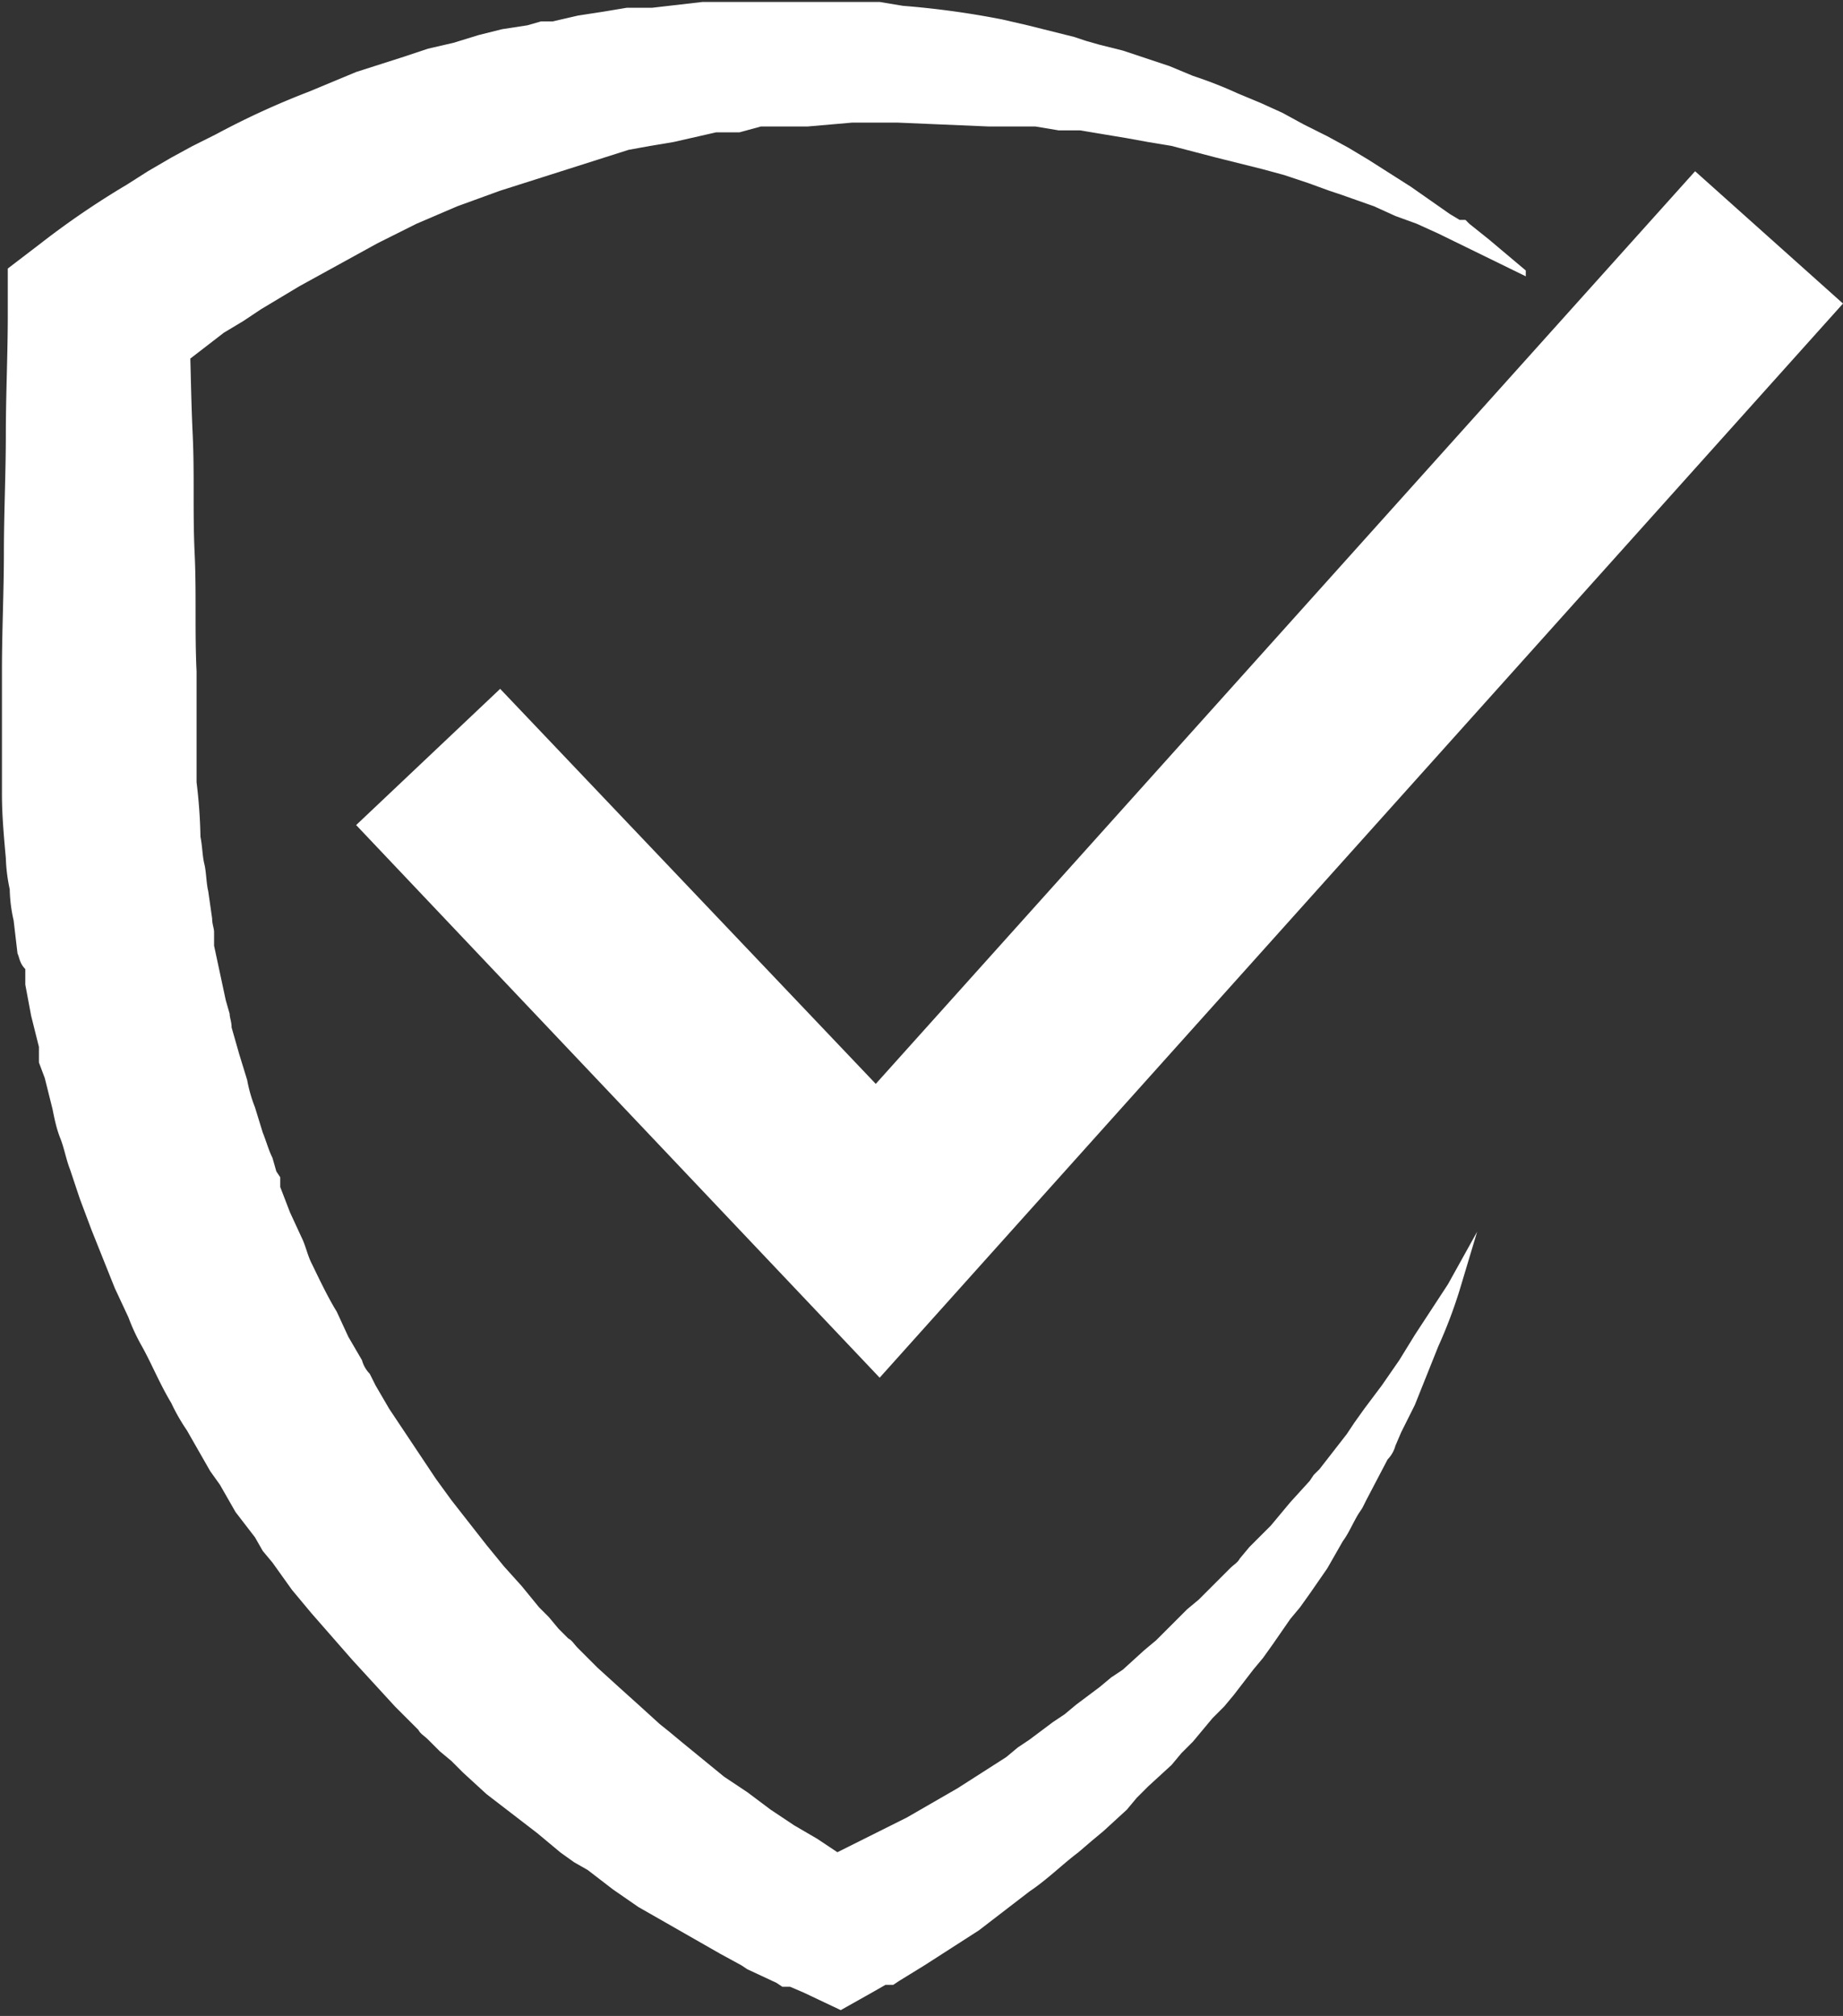
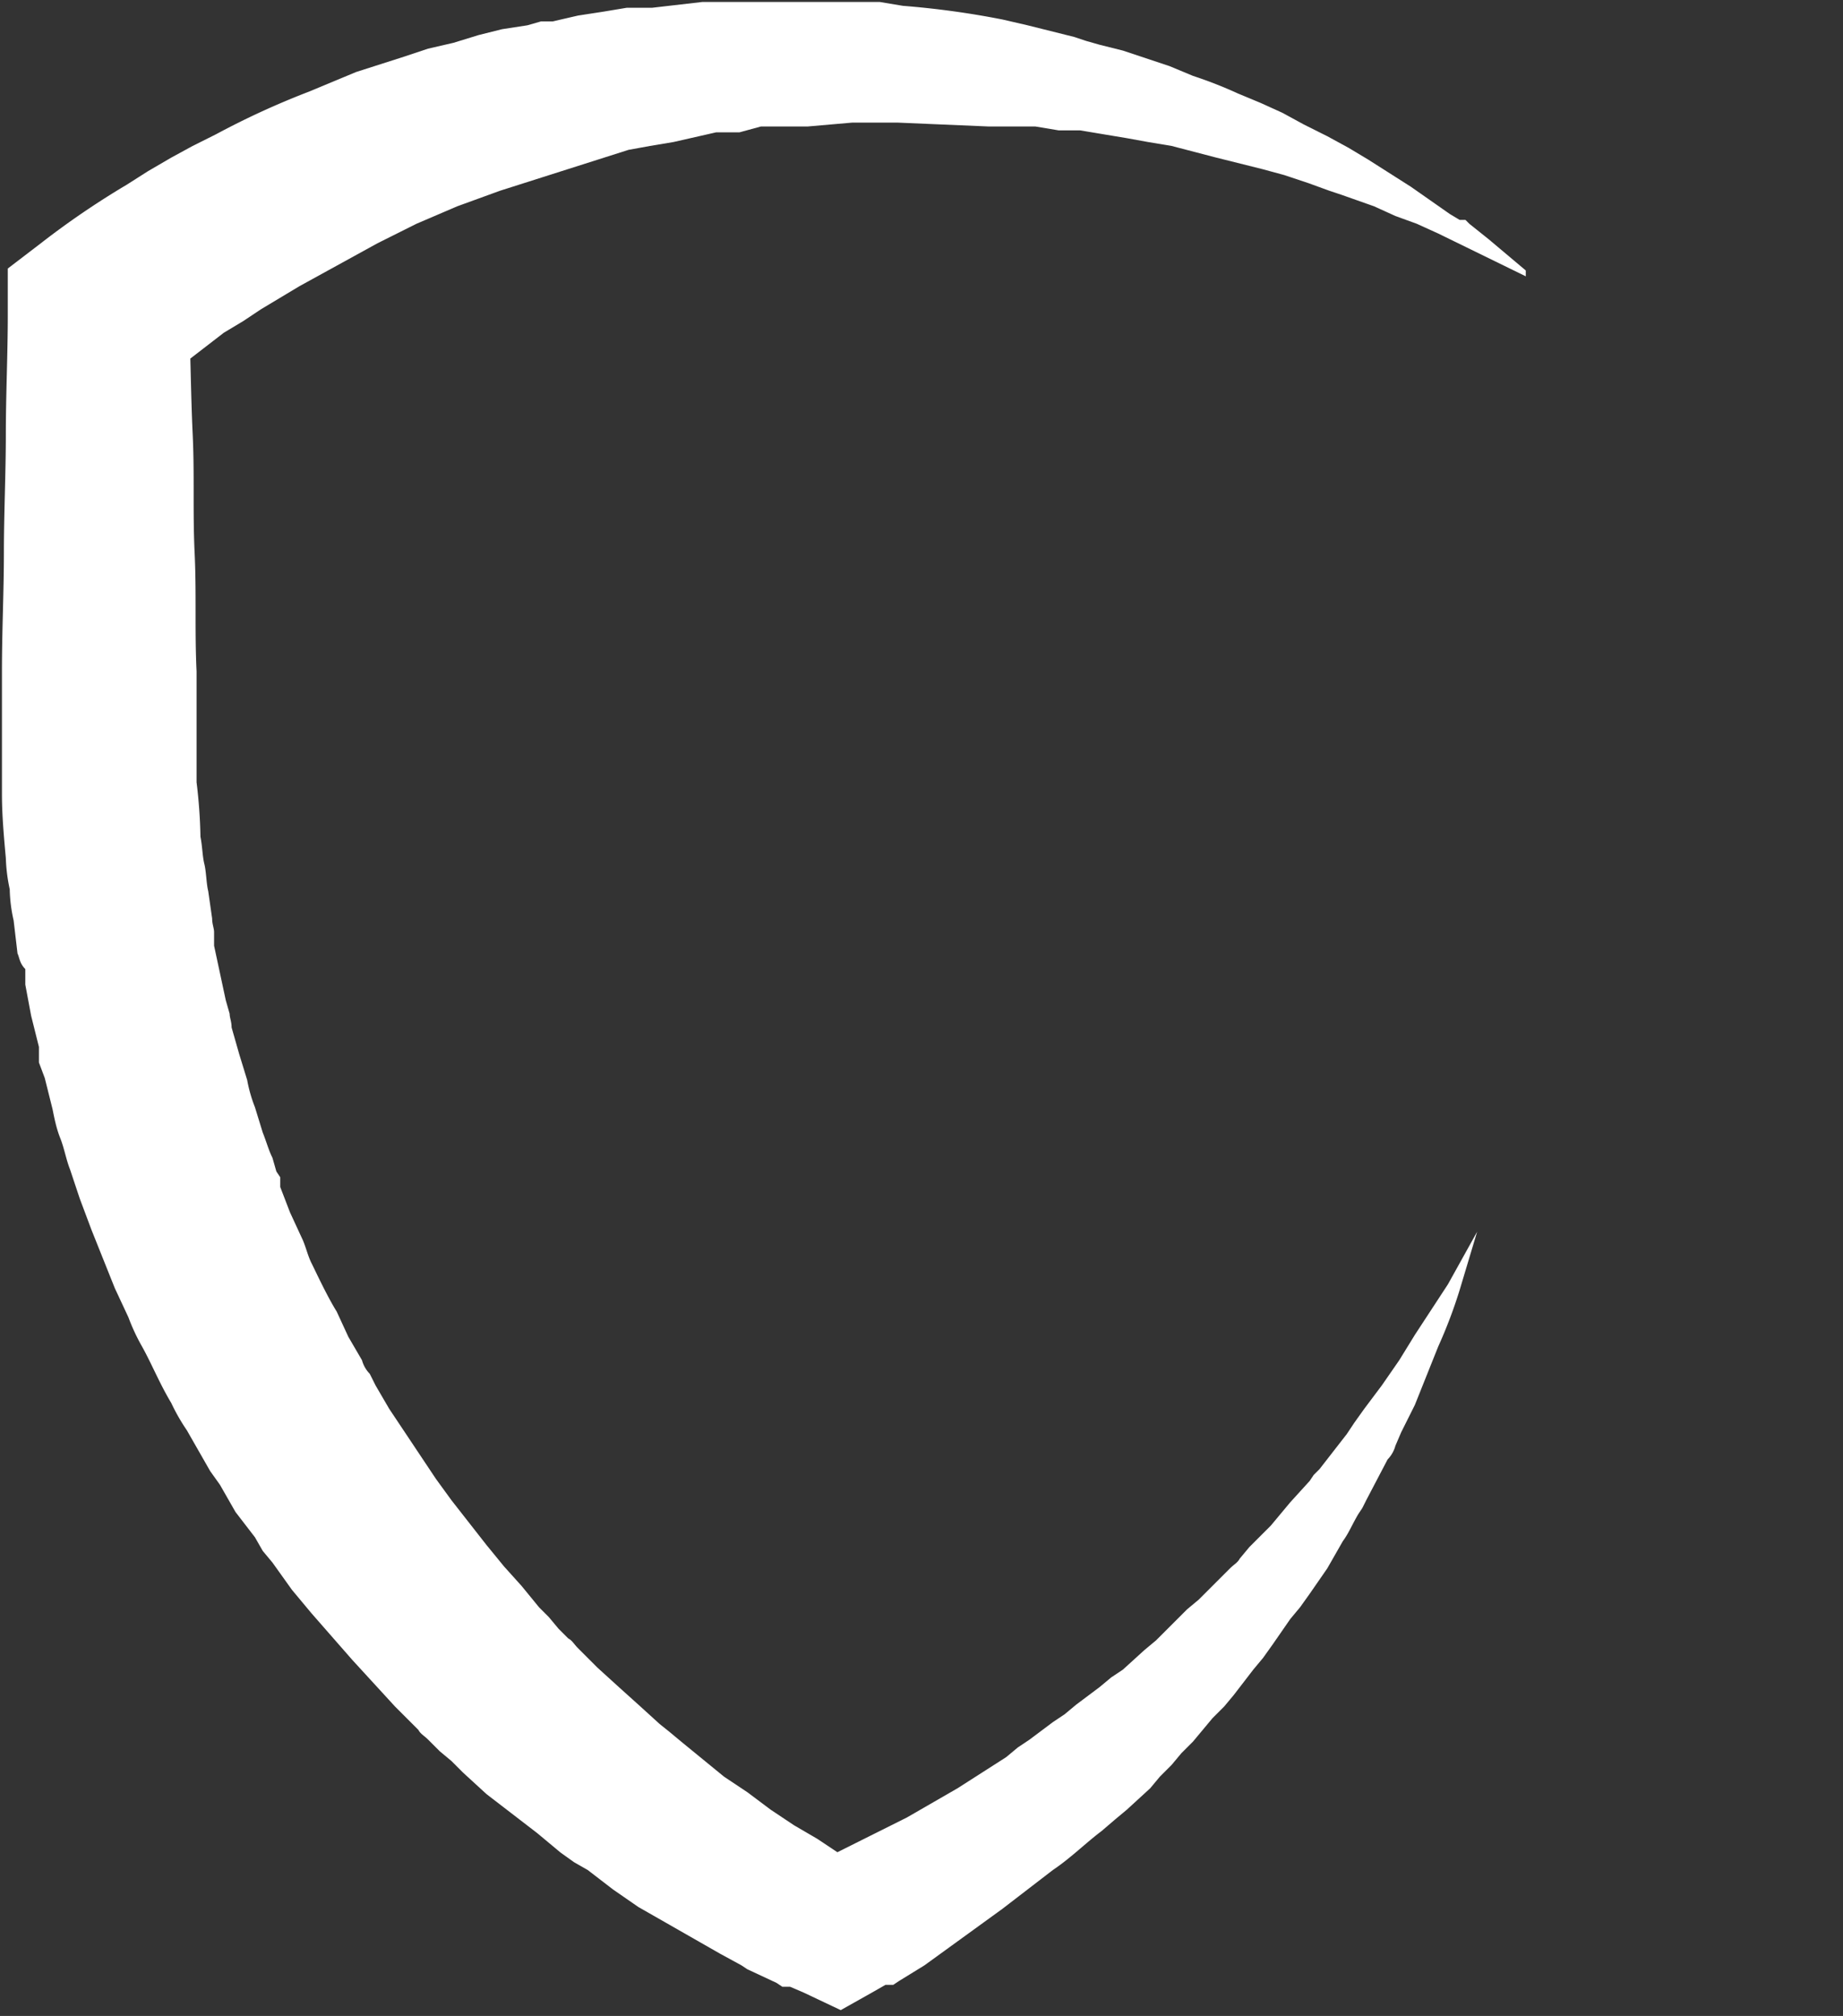
<svg xmlns="http://www.w3.org/2000/svg" viewBox="0 0 94.7 103.6">
  <rect x="0" y="0" width="94.7" height="103.6" fill="#333333" stroke="none" />
  <rect width="78.4" height="103.58" fill="none" />
-   <path d="M78.4,14.2,73.9,12l-1.1-.5-1.1-.4-1.1-.5L68.9,10l-.6-.2-1.1-.4L66,9l-1.1-.3-2.4-.6-2.3-.6L59,7.3l-1.1-.2-1.2-.2-1.2-.2H54.4l-1.2-.2H50.8l-4.7-.2H43.8l-2.3.2H39.1L38,6.8H36.8l-2.2.5-1.2.2-1.1.2L27.9,9.1l-2.2.7-1.1.4-1.1.4-2.1.9-1,.5-1,.5-4,2.2-1,.6-1,.6-.9.6-1,.6L8,19.8l1.7-3.6c.1,2,.1,4,.2,6.1s0,4,.1,6.1,0,4,.1,6.1V39h0v1.2a26.4,26.4,0,0,1,.2,2.8c.1.5.1,1,.2,1.4s.1,1,.2,1.4l.2,1.4c0,.3.1.5.1.7v.7l.3,1.4.3,1.4.2.7c0,.2.1.4.1.7l.4,1.4.4,1.3a7.4,7.4,0,0,0,.4,1.4l.4,1.3c.2.5.3.9.5,1.3l.2.7.2.3V61l.5,1.3.6,1.3c.2.4.3.9.5,1.3s.8,1.7,1.3,2.5l.6,1.3.7,1.2a1.6,1.6,0,0,0,.4.7l.3.6.7,1.2.8,1.2.4.6.4.6.8,1.2.8,1.1,1.8,2.3.9,1.1.9,1,.9,1.1.5.5.5.6.5.5c.2.1.3.3.5.5l1,1,1.1,1,1,.9,1.1,1,.5.4.6.5,1.1.9,1.1.9.6.4.6.4,1.2.9,1.2.8,1.2.7,1.2.8.3.2h.3l.7.4H41.3l.7-.4h.2c0,.1.1,0-.1.1h.2l.3-.2,1.4-.7,2.6-1.3,2.6-1.5,2.5-1.6.6-.5.6-.4,1.2-.9.6-.4.6-.5,1.2-.9.6-.5.6-.4,1.1-1,.6-.5.5-.5L61,82.7l.6-.5.5-.5,1.1-1.1c.2-.2.4-.3.5-.5l.5-.6,1.1-1.1,1-1.2,1-1.1.2-.3.3-.3,1.4-1.8.4-.6.5-.7.9-1.2.9-1.3.8-1.3L74.4,66l1.5-2.7-.9,3a24.9,24.9,0,0,1-1.1,2.9l-1.2,3L72,73.6l-.3.7a1.6,1.6,0,0,1-.4.7l-1.1,2.1-.2.4-.2.3c-.3.5-.5,1-.8,1.4l-.8,1.4-.9,1.3-.5.7-.5.6-.9,1.3-.5.7-.5.6-1,1.3-.5.6-.6.6-1,1.2-.6.6-.5.6L59,91.8l-.6.6-.5.6-1.2,1.1-.6.5-.7.6c-.8.6-1.6,1.4-2.5,2l-2.6,2L47.5,101l-1.3.8-.3.2h-.4l-.7.4-1.6.9-1.9-.9-.7-.3h-.4l-.3-.2-1.5-.7-.3-.2-1.1-.6-1.4-.8-1.4-.8-.7-.4-.7-.4-1.3-.9-1.3-1-.7-.4-.7-.5-1.2-1-1.3-1-1.3-1-1.2-1.1-.6-.6-.6-.5-.6-.6c-.2-.2-.4-.3-.5-.5l-1.2-1.2-1.1-1.2-1.1-1.2L16,82.9l-1-1.2-1-1.4-.5-.6-.4-.7-1-1.3-.8-1.4-.5-.7-.4-.7-.8-1.4a10,10,0,0,1-.8-1.4c-.6-1-1-2-1.5-2.9a10.1,10.1,0,0,1-.7-1.5l-.7-1.5-1.2-3-.6-1.6-.5-1.5c-.2-.5-.3-1.1-.5-1.6s-.3-1-.4-1.5l-.4-1.6L2,54.6v-.8l-.4-1.6-.3-1.6v-.8C1,49.5,1,49.2.9,49L.7,47.3a7.8,7.8,0,0,1-.2-1.6,8.8,8.8,0,0,1-.2-1.6C.2,43,.1,41.9.1,40.8V34.5c0-2.1.1-4.1.1-6.1s.1-4.1.1-6.1.1-4.1.1-6.1V13.8l1.7-1.3a42.7,42.7,0,0,1,4.4-3l1.1-.7,1.2-.7,1.1-.6,1.2-.6a41.6,41.6,0,0,1,4.8-2.2l1.2-.5,1.2-.5,2.5-.8L22,2.5l1.3-.3,1.3-.4,1.2-.3,1.3-.2.7-.2h.6L29.7.8,31,.6,32.2.4h1.3L36.1.1h9.1l1.2.2a44.6,44.6,0,0,1,5.1.7l1.3.3,1.2.3,1.2.3.6.2.7.2,1.2.3,1.2.4,1.2.4,1.2.5a21.8,21.8,0,0,1,2.3.9l1.2.5,1.1.5,1.1.6,1.2.6,1.1.6.5.3.5.3,1.1.7,1.1.7,1,.7,1,.7.5.3h.3l.2.2,1,.8,1.9,1.6" fill="#ffffff" />
-   <rect x="18.2" y="8.8" width="76.5" height="62.02" fill="none" />
-   <path d="M45.2,70.8,18.3,42.4l7.4-7L45,55.7,87.1,8.8l7.6,6.8L45.2,70.8" fill="#ffffff" />
+   <path d="M78.4,14.2,73.9,12l-1.1-.5-1.1-.4-1.1-.5L68.9,10l-.6-.2-1.1-.4L66,9l-1.1-.3-2.4-.6-2.3-.6L59,7.3l-1.1-.2-1.2-.2-1.2-.2H54.4l-1.2-.2H50.8l-4.7-.2H43.8l-2.3.2H39.1L38,6.8H36.8l-2.2.5-1.2.2-1.1.2L27.9,9.1l-2.2.7-1.1.4-1.1.4-2.1.9-1,.5-1,.5-4,2.2-1,.6-1,.6-.9.6-1,.6L8,19.8l1.7-3.6c.1,2,.1,4,.2,6.1s0,4,.1,6.1,0,4,.1,6.1V39h0v1.2a26.4,26.4,0,0,1,.2,2.8c.1.5.1,1,.2,1.4s.1,1,.2,1.4l.2,1.4c0,.3.1.5.1.7v.7l.3,1.4.3,1.4.2.7c0,.2.1.4.1.7l.4,1.4.4,1.3a7.4,7.4,0,0,0,.4,1.4l.4,1.3c.2.5.3.9.5,1.3l.2.7.2.3V61l.5,1.3.6,1.3c.2.4.3.9.5,1.3s.8,1.7,1.3,2.5l.6,1.3.7,1.2a1.6,1.6,0,0,0,.4.7l.3.6.7,1.2.8,1.2.4.6.4.6.8,1.2.8,1.1,1.8,2.3.9,1.1.9,1,.9,1.1.5.5.5.6.5.5c.2.1.3.3.5.5l1,1,1.1,1,1,.9,1.1,1,.5.4.6.5,1.1.9,1.1.9.6.4.6.4,1.2.9,1.2.8,1.2.7,1.2.8.3.2h.3l.7.4H41.3l.7-.4h.2c0,.1.1,0-.1.1h.2l.3-.2,1.4-.7,2.6-1.3,2.6-1.5,2.5-1.6.6-.5.6-.4,1.2-.9.6-.4.6-.5,1.2-.9.6-.5.6-.4,1.1-1,.6-.5.5-.5L61,82.7l.6-.5.5-.5,1.1-1.1c.2-.2.4-.3.5-.5l.5-.6,1.1-1.1,1-1.2,1-1.1.2-.3.3-.3,1.4-1.8.4-.6.5-.7.9-1.2.9-1.3.8-1.3L74.4,66l1.5-2.7-.9,3a24.9,24.9,0,0,1-1.1,2.9l-1.2,3L72,73.6l-.3.7a1.6,1.6,0,0,1-.4.7l-1.1,2.1-.2.4-.2.3c-.3.5-.5,1-.8,1.4l-.8,1.4-.9,1.3-.5.7-.5.6-.9,1.3-.5.7-.5.6-1,1.3-.5.6-.6.6-1,1.2-.6.6-.5.6l-.6.6-.5.6-1.2,1.1-.6.5-.7.6c-.8.6-1.6,1.4-2.5,2l-2.6,2L47.5,101l-1.3.8-.3.2h-.4l-.7.4-1.6.9-1.9-.9-.7-.3h-.4l-.3-.2-1.5-.7-.3-.2-1.1-.6-1.4-.8-1.4-.8-.7-.4-.7-.4-1.3-.9-1.3-1-.7-.4-.7-.5-1.2-1-1.3-1-1.3-1-1.2-1.1-.6-.6-.6-.5-.6-.6c-.2-.2-.4-.3-.5-.5l-1.2-1.2-1.1-1.2-1.1-1.2L16,82.9l-1-1.2-1-1.4-.5-.6-.4-.7-1-1.3-.8-1.4-.5-.7-.4-.7-.8-1.4a10,10,0,0,1-.8-1.4c-.6-1-1-2-1.5-2.9a10.1,10.1,0,0,1-.7-1.5l-.7-1.5-1.2-3-.6-1.6-.5-1.5c-.2-.5-.3-1.1-.5-1.6s-.3-1-.4-1.5l-.4-1.6L2,54.6v-.8l-.4-1.6-.3-1.6v-.8C1,49.5,1,49.2.9,49L.7,47.3a7.8,7.8,0,0,1-.2-1.6,8.8,8.8,0,0,1-.2-1.6C.2,43,.1,41.9.1,40.8V34.5c0-2.1.1-4.1.1-6.1s.1-4.1.1-6.1.1-4.1.1-6.1V13.8l1.7-1.3a42.7,42.7,0,0,1,4.4-3l1.1-.7,1.2-.7,1.1-.6,1.2-.6a41.6,41.6,0,0,1,4.8-2.2l1.2-.5,1.2-.5,2.5-.8L22,2.5l1.3-.3,1.3-.4,1.2-.3,1.3-.2.7-.2h.6L29.7.8,31,.6,32.2.4h1.3L36.1.1h9.1l1.2.2a44.6,44.6,0,0,1,5.1.7l1.3.3,1.2.3,1.2.3.6.2.7.2,1.2.3,1.2.4,1.2.4,1.2.5a21.8,21.8,0,0,1,2.3.9l1.2.5,1.1.5,1.1.6,1.2.6,1.1.6.5.3.5.3,1.1.7,1.1.7,1,.7,1,.7.5.3h.3l.2.2,1,.8,1.9,1.6" fill="#ffffff" />
</svg>